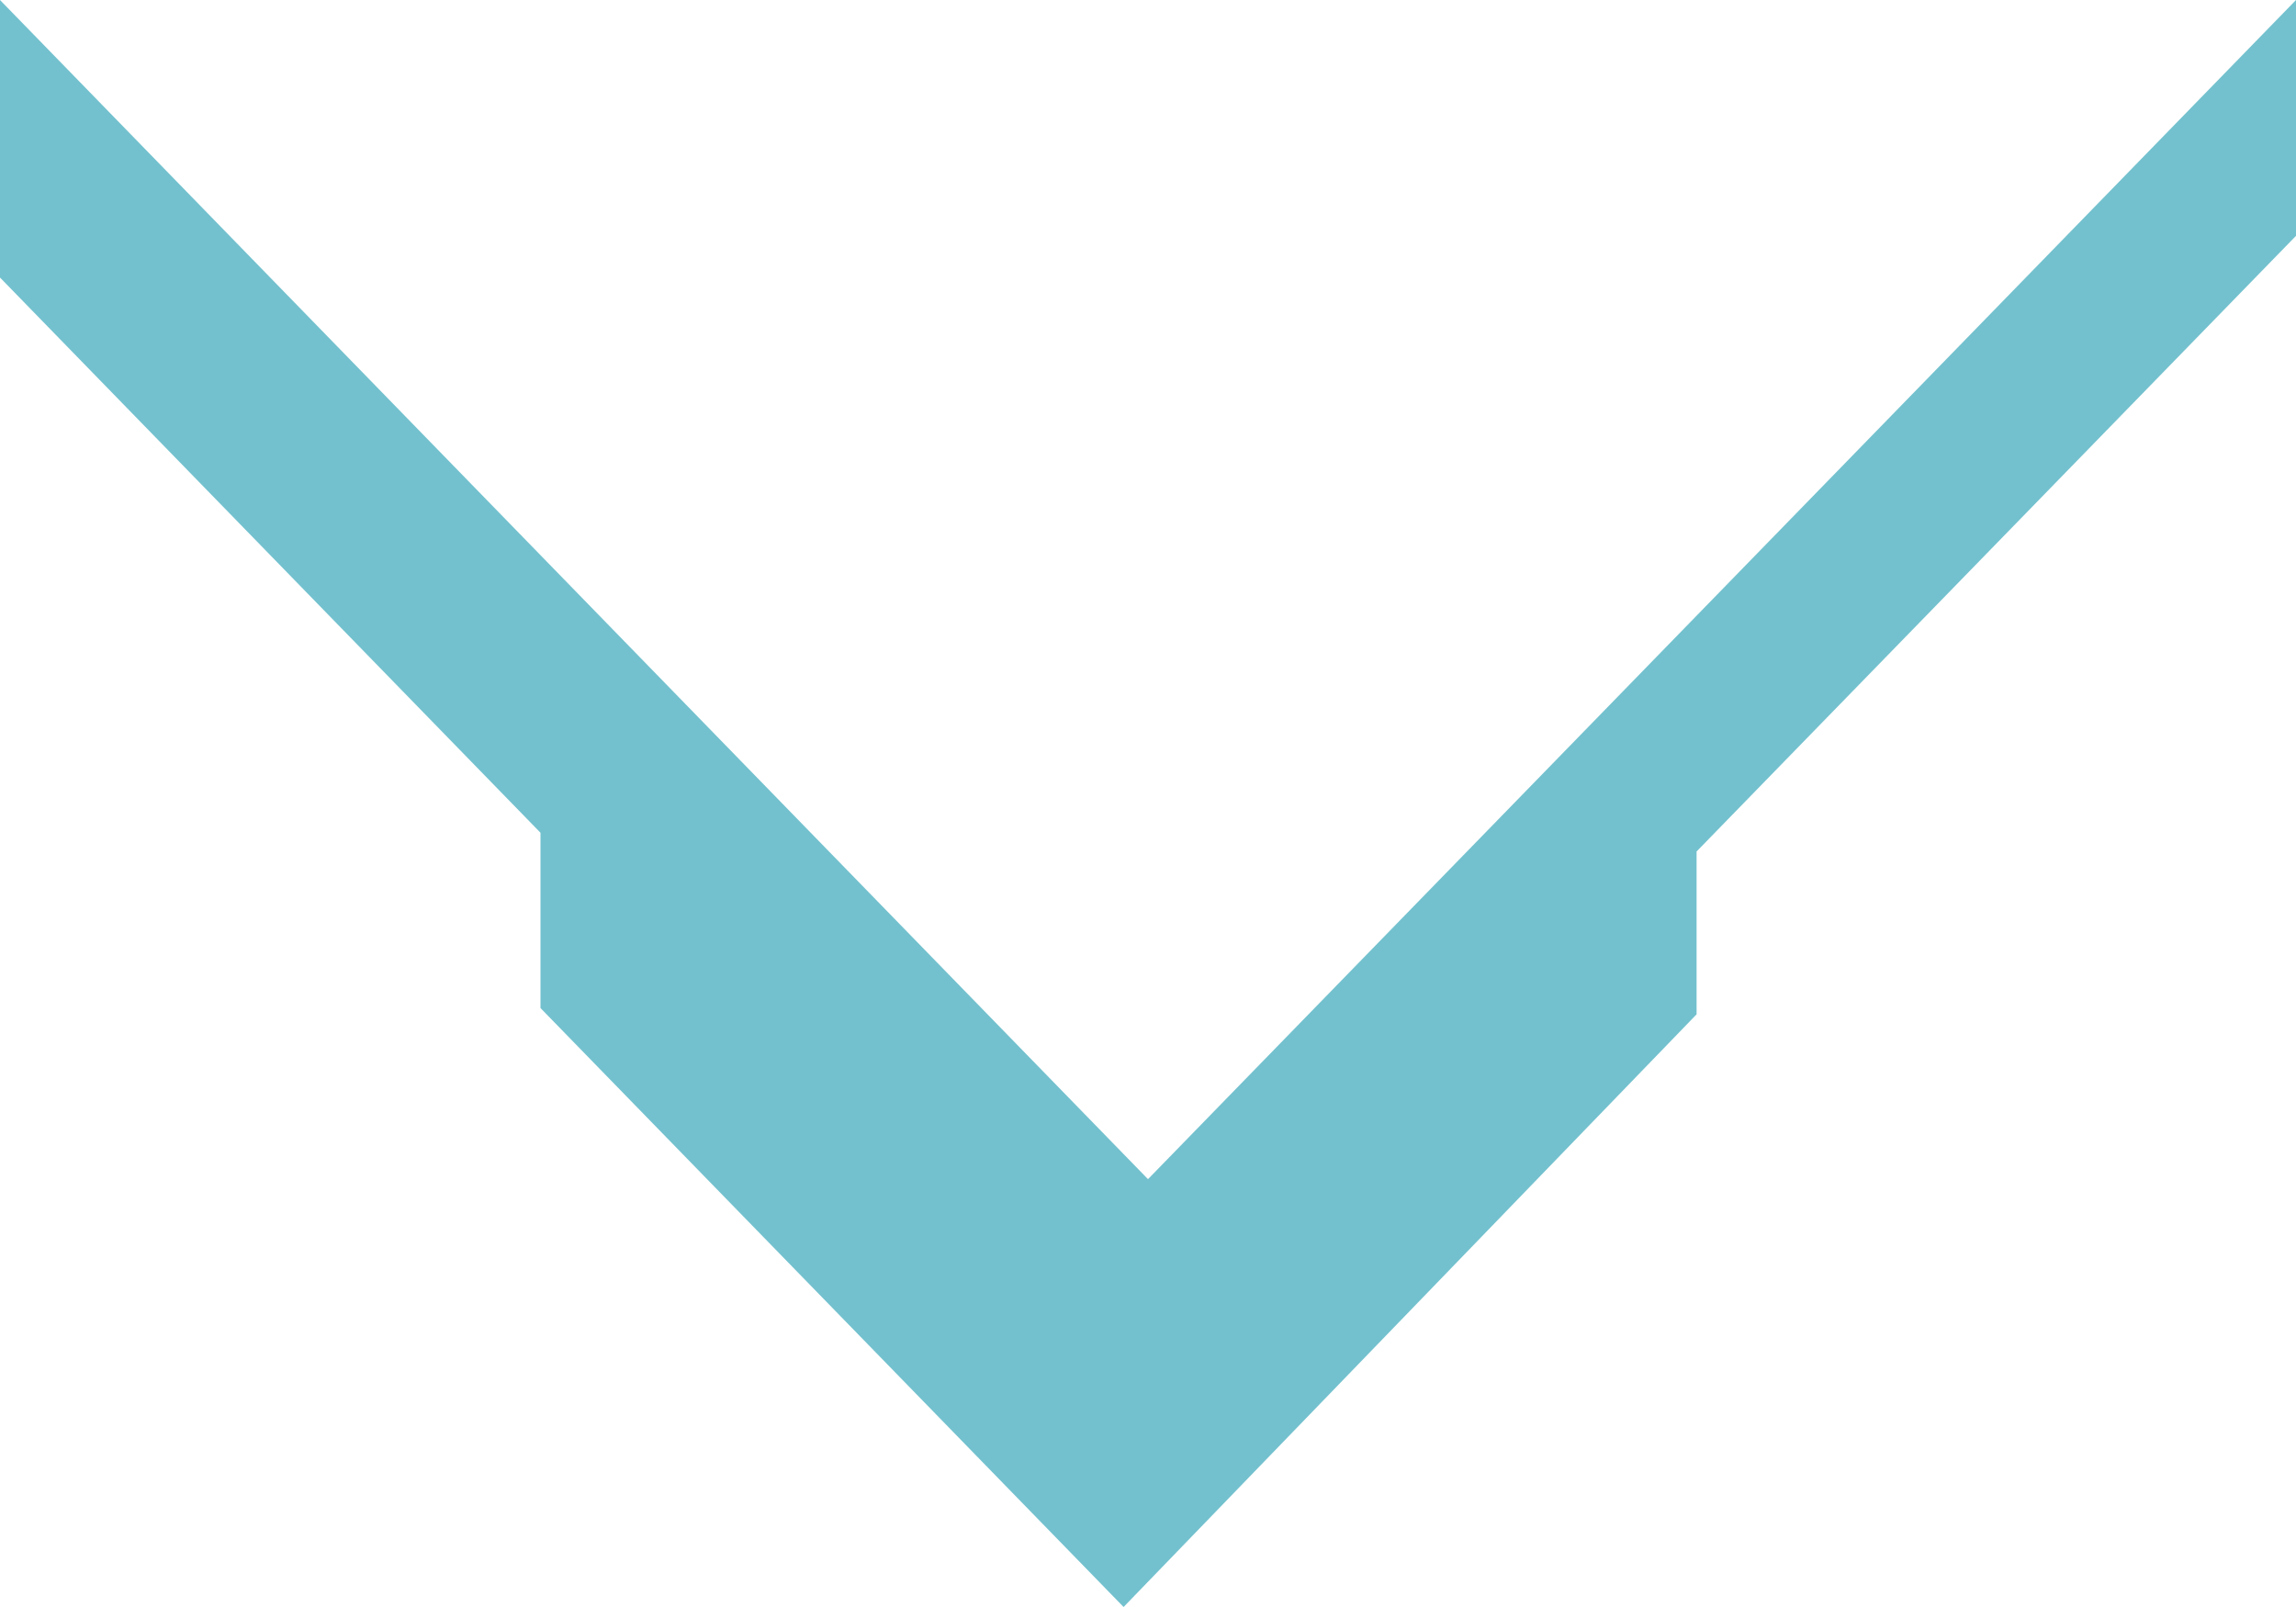
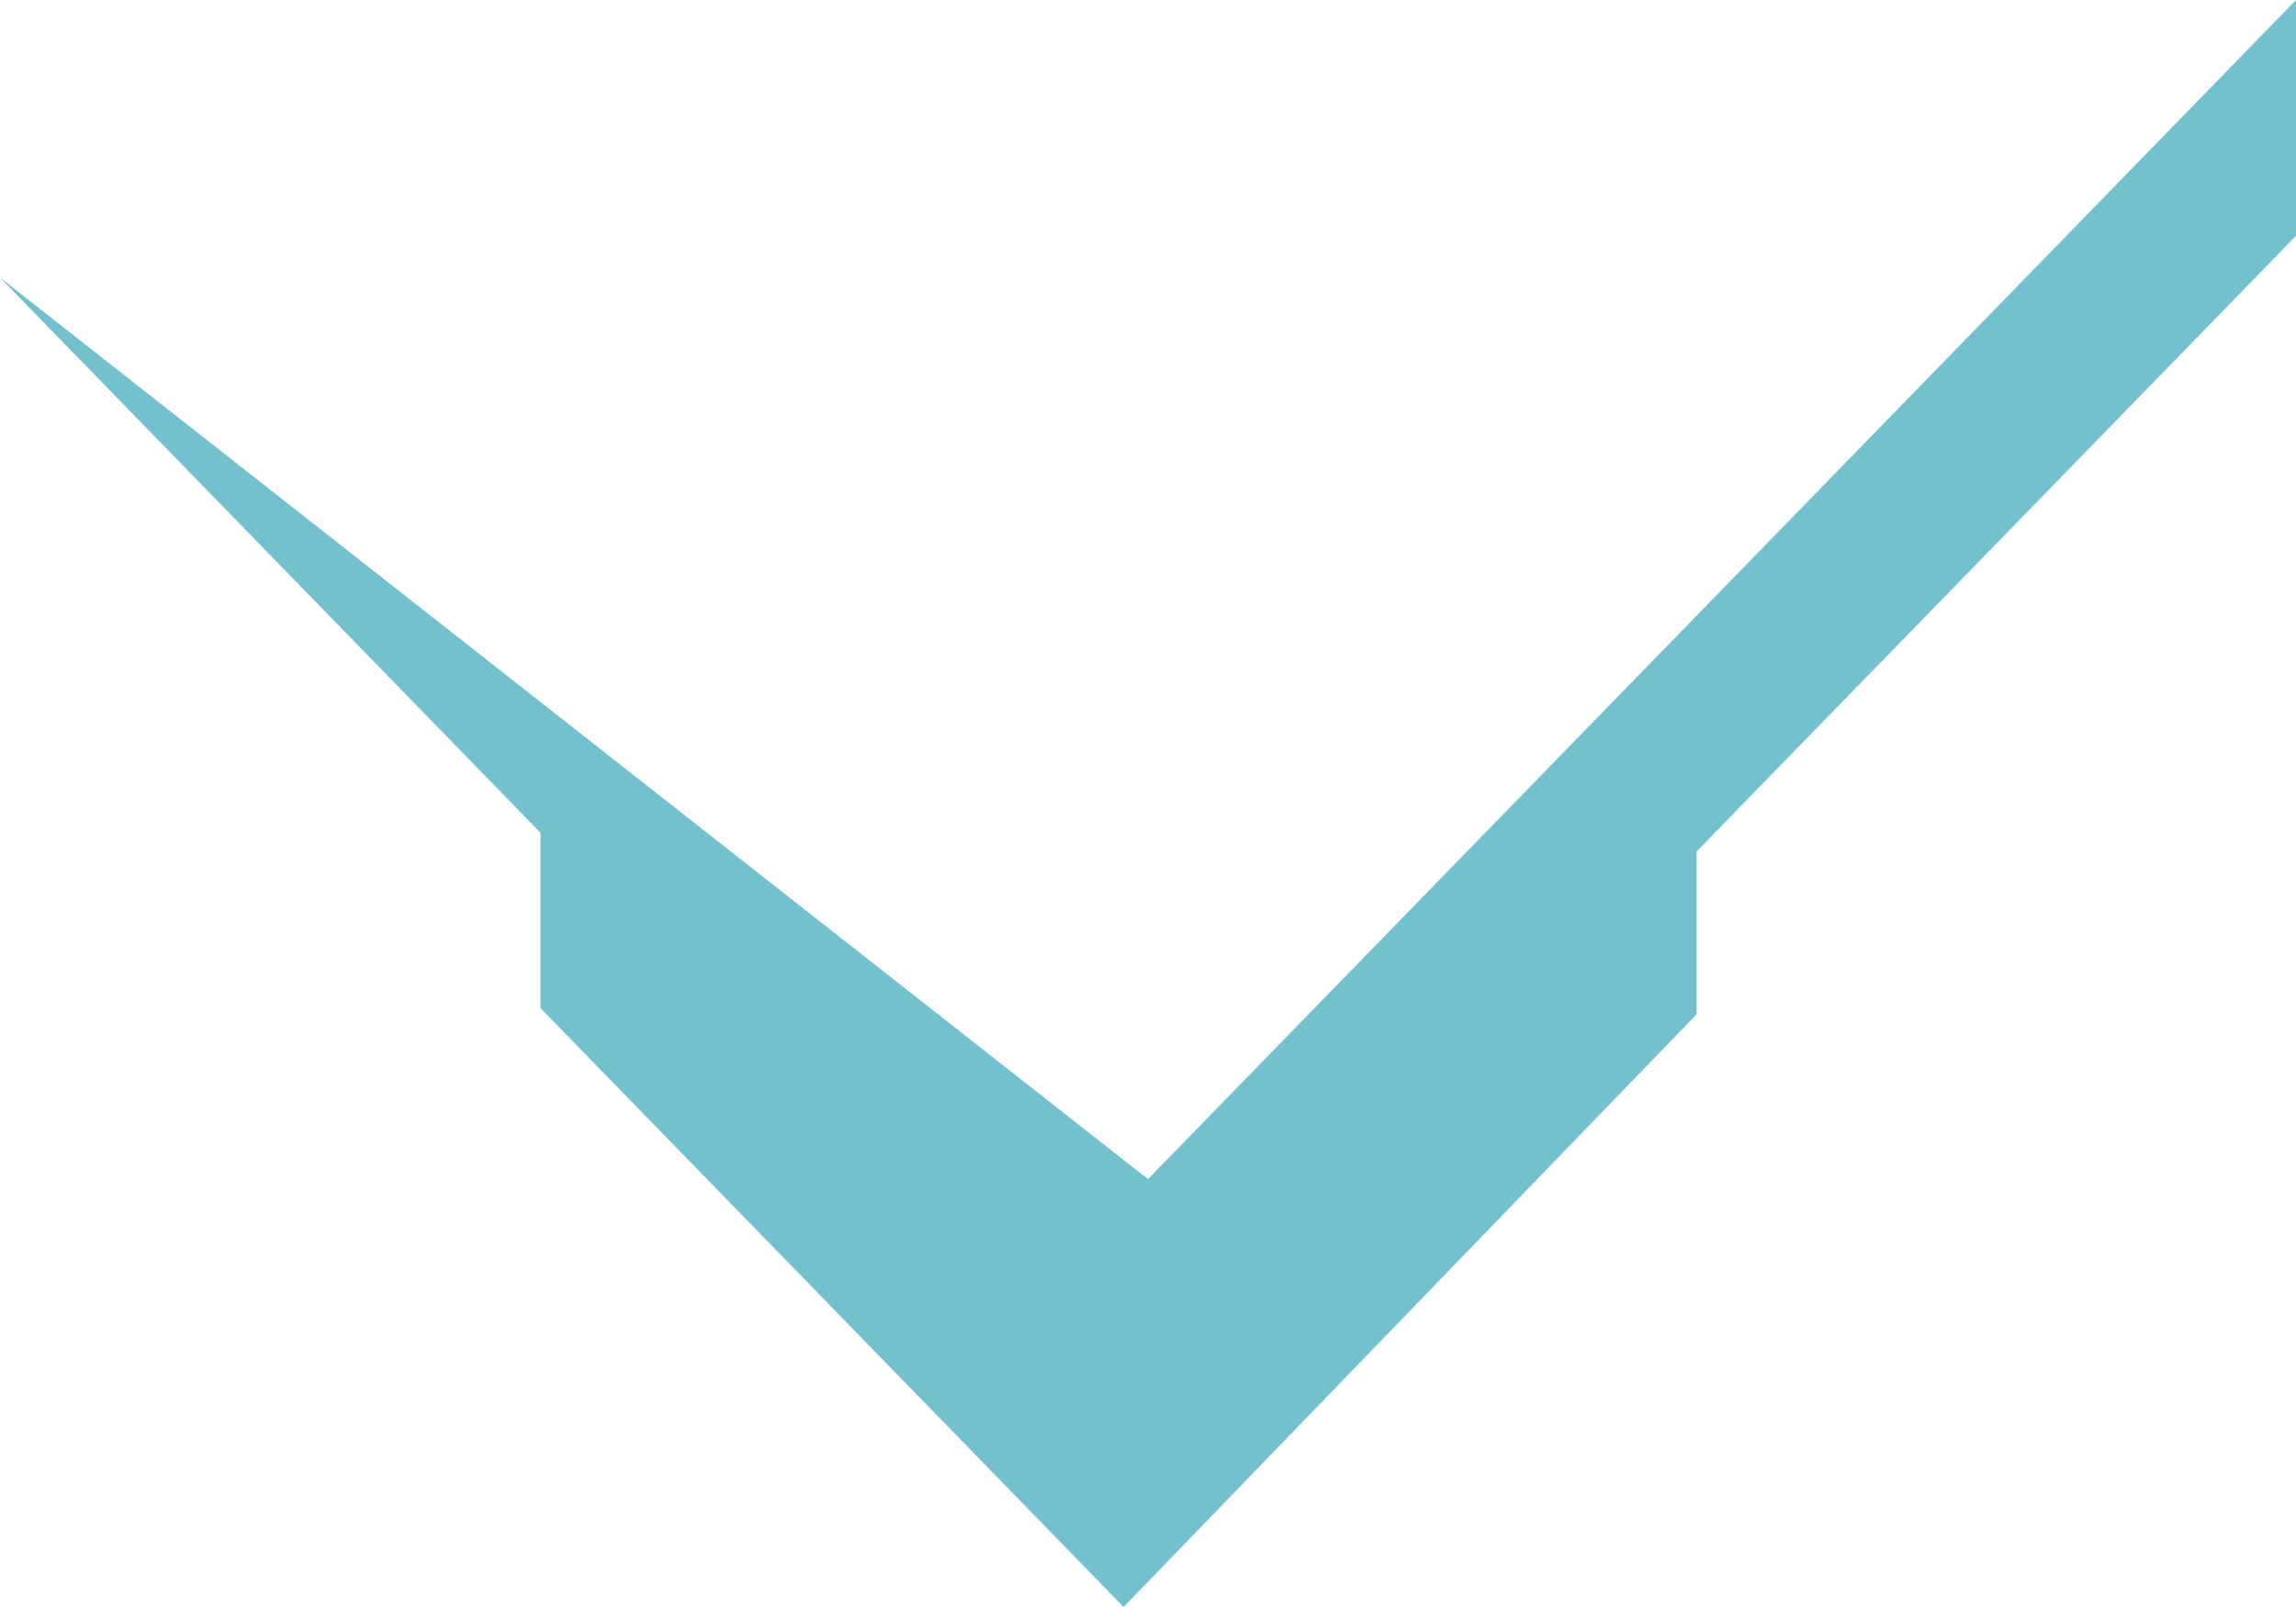
<svg xmlns="http://www.w3.org/2000/svg" width="30" height="21" viewBox="0 0 30 21" fill="none">
-   <path d="M30 0L15 15.409L-1.90735e-06 -1.31134e-06L-2.0659e-06 3.627L7.062 10.882L7.062 13.173L14.681 21L22.168 13.255L22.168 11.127L30 3.082C30 1.882 30 1.2 30 0Z" fill="#73C1CE" />
+   <path d="M30 0L15 15.409L-2.0659e-06 3.627L7.062 10.882L7.062 13.173L14.681 21L22.168 13.255L22.168 11.127L30 3.082C30 1.882 30 1.2 30 0Z" fill="#73C1CE" />
</svg>